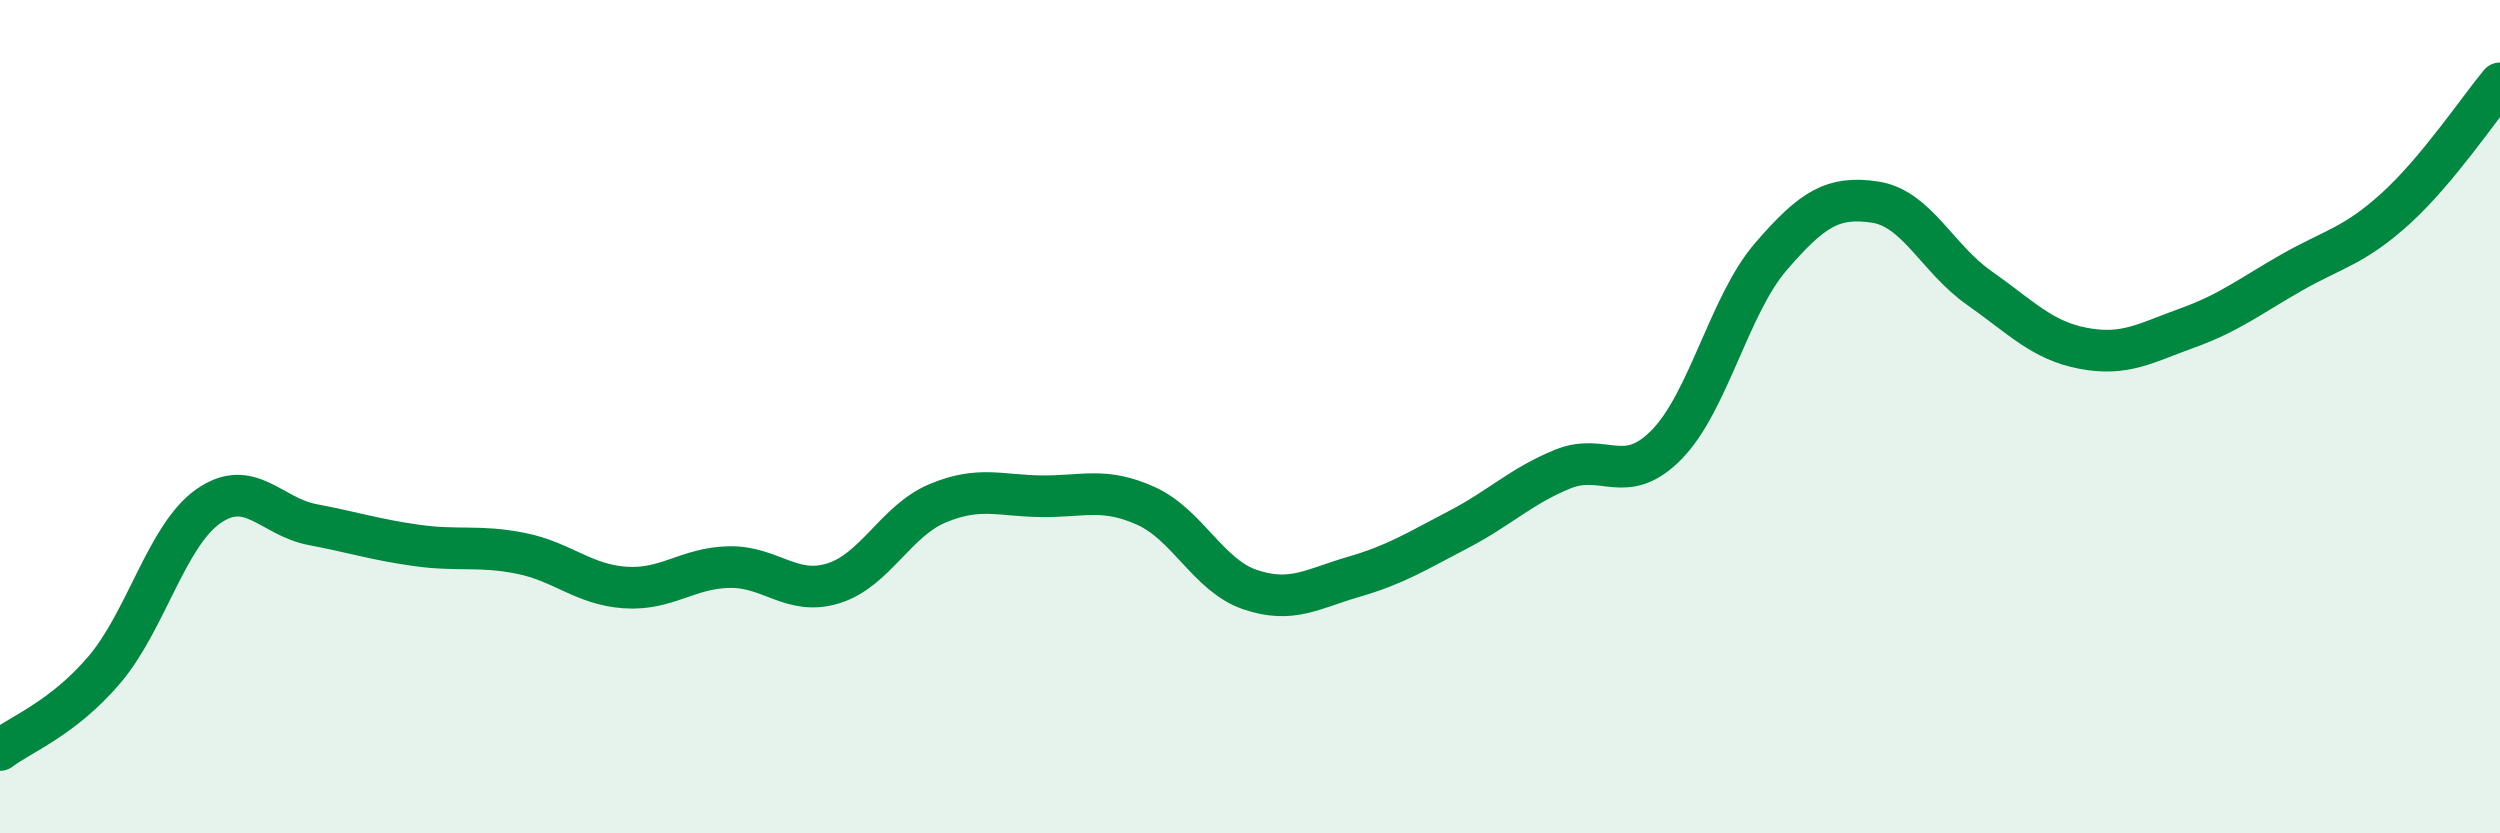
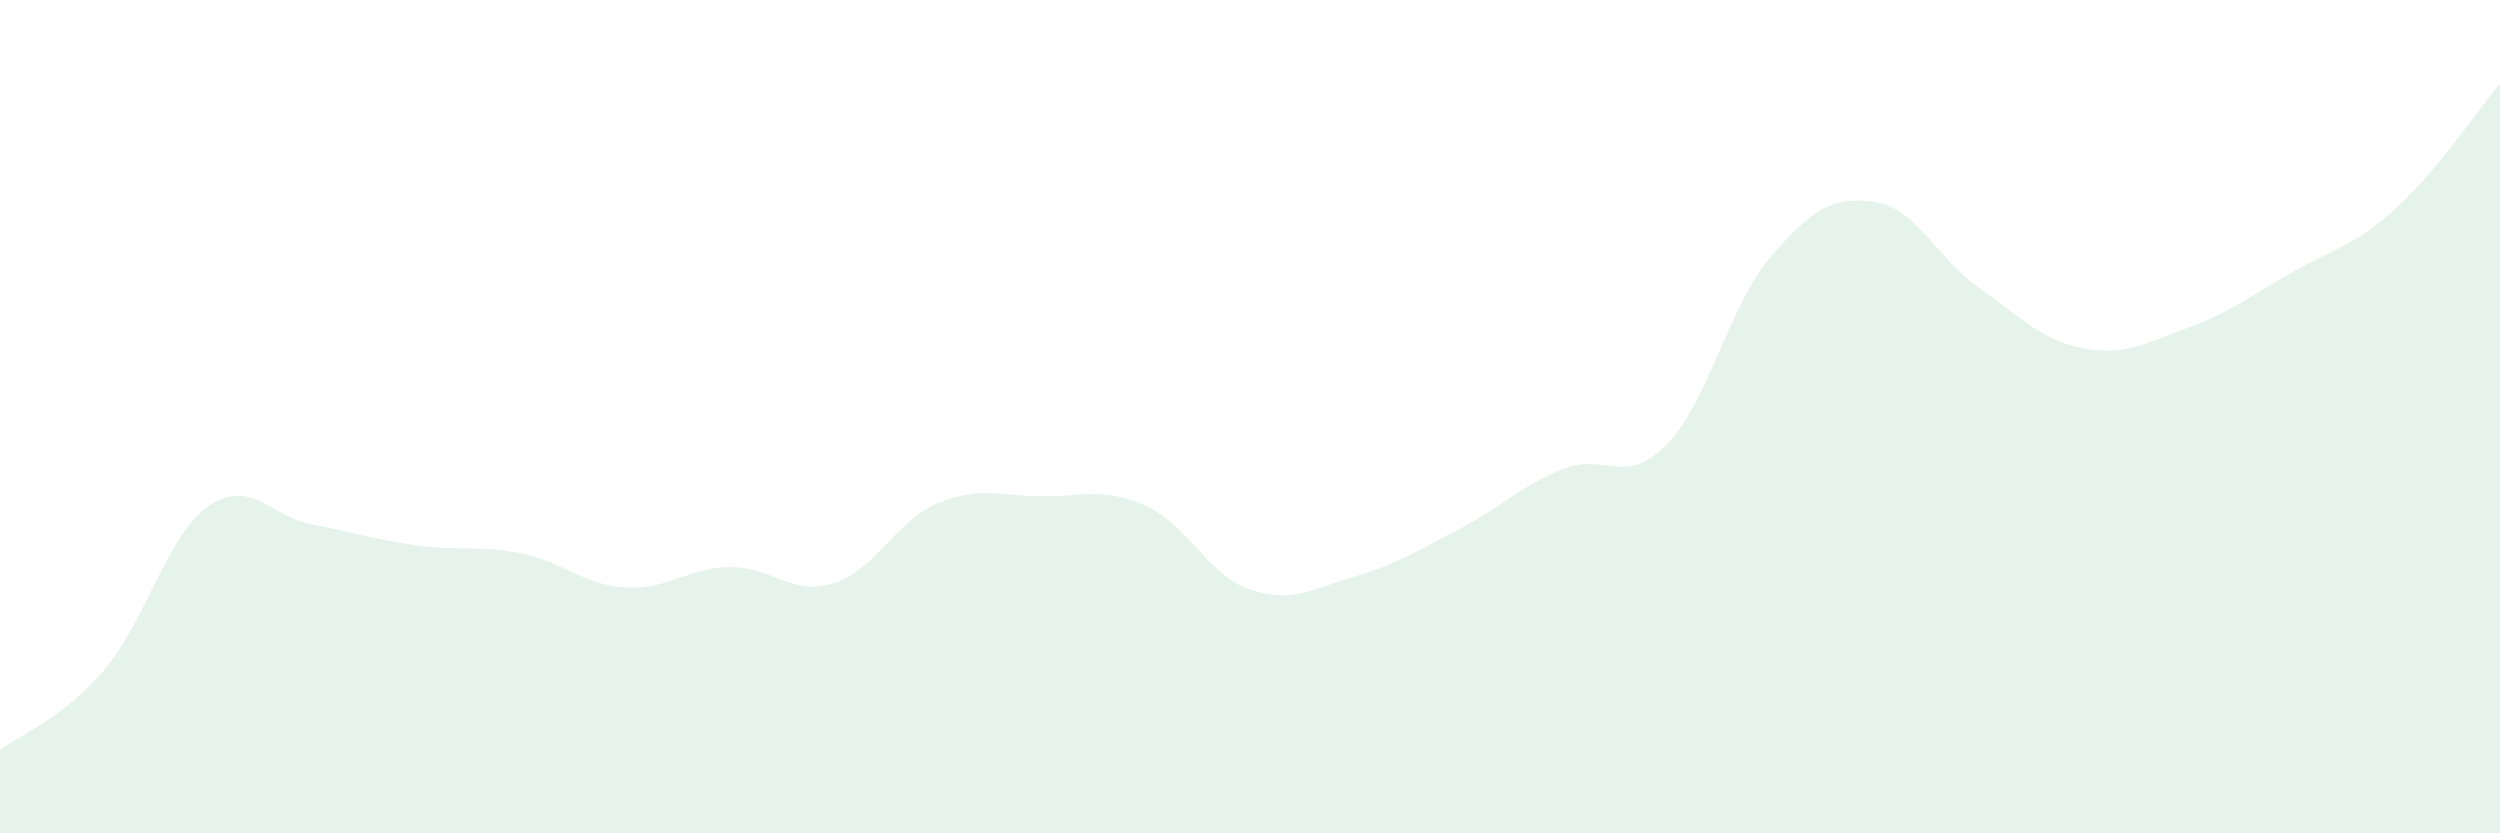
<svg xmlns="http://www.w3.org/2000/svg" width="60" height="20" viewBox="0 0 60 20">
  <path d="M 0,18 C 0.5,17.62 1.5,17.25 2.5,16.08 C 3.5,14.91 4,12.85 5,12.15 C 6,11.45 6.5,12.4 7.5,12.59 C 8.5,12.78 9,12.95 10,13.09 C 11,13.23 11.5,13.08 12.5,13.28 C 13.5,13.48 14,14.03 15,14.1 C 16,14.17 16.5,13.63 17.5,13.61 C 18.5,13.59 19,14.31 20,14 C 21,13.69 21.5,12.5 22.5,12.08 C 23.5,11.66 24,11.9 25,11.91 C 26,11.92 26.5,11.69 27.5,12.14 C 28.5,12.59 29,13.81 30,14.15 C 31,14.49 31.5,14.13 32.5,13.84 C 33.5,13.55 34,13.23 35,12.71 C 36,12.19 36.5,11.67 37.5,11.26 C 38.5,10.85 39,11.69 40,10.67 C 41,9.65 41.5,7.32 42.5,6.16 C 43.5,5 44,4.7 45,4.85 C 46,5 46.5,6.21 47.5,6.91 C 48.5,7.61 49,8.17 50,8.36 C 51,8.55 51.5,8.23 52.5,7.87 C 53.5,7.51 54,7.11 55,6.54 C 56,5.97 56.5,5.91 57.5,5 C 58.5,4.09 59.5,2.6 60,2L60 20L0 20Z" fill="#008740" opacity="0.1" stroke-linecap="round" stroke-linejoin="round" />
-   <path d="M 0,18 C 0.5,17.62 1.5,17.25 2.5,16.08 C 3.5,14.91 4,12.85 5,12.15 C 6,11.45 6.5,12.4 7.5,12.59 C 8.5,12.78 9,12.95 10,13.09 C 11,13.23 11.5,13.08 12.5,13.28 C 13.5,13.48 14,14.03 15,14.1 C 16,14.17 16.5,13.63 17.5,13.61 C 18.5,13.59 19,14.31 20,14 C 21,13.69 21.5,12.5 22.5,12.08 C 23.5,11.66 24,11.9 25,11.91 C 26,11.92 26.5,11.69 27.5,12.14 C 28.5,12.59 29,13.81 30,14.15 C 31,14.49 31.5,14.13 32.5,13.84 C 33.5,13.55 34,13.23 35,12.71 C 36,12.19 36.5,11.67 37.5,11.26 C 38.5,10.85 39,11.69 40,10.67 C 41,9.65 41.5,7.32 42.5,6.16 C 43.5,5 44,4.7 45,4.85 C 46,5 46.5,6.21 47.5,6.91 C 48.5,7.61 49,8.17 50,8.36 C 51,8.55 51.5,8.23 52.5,7.87 C 53.5,7.51 54,7.11 55,6.54 C 56,5.97 56.5,5.91 57.5,5 C 58.5,4.09 59.5,2.6 60,2" stroke="#008740" stroke-width="1" fill="none" stroke-linecap="round" stroke-linejoin="round" />
</svg>